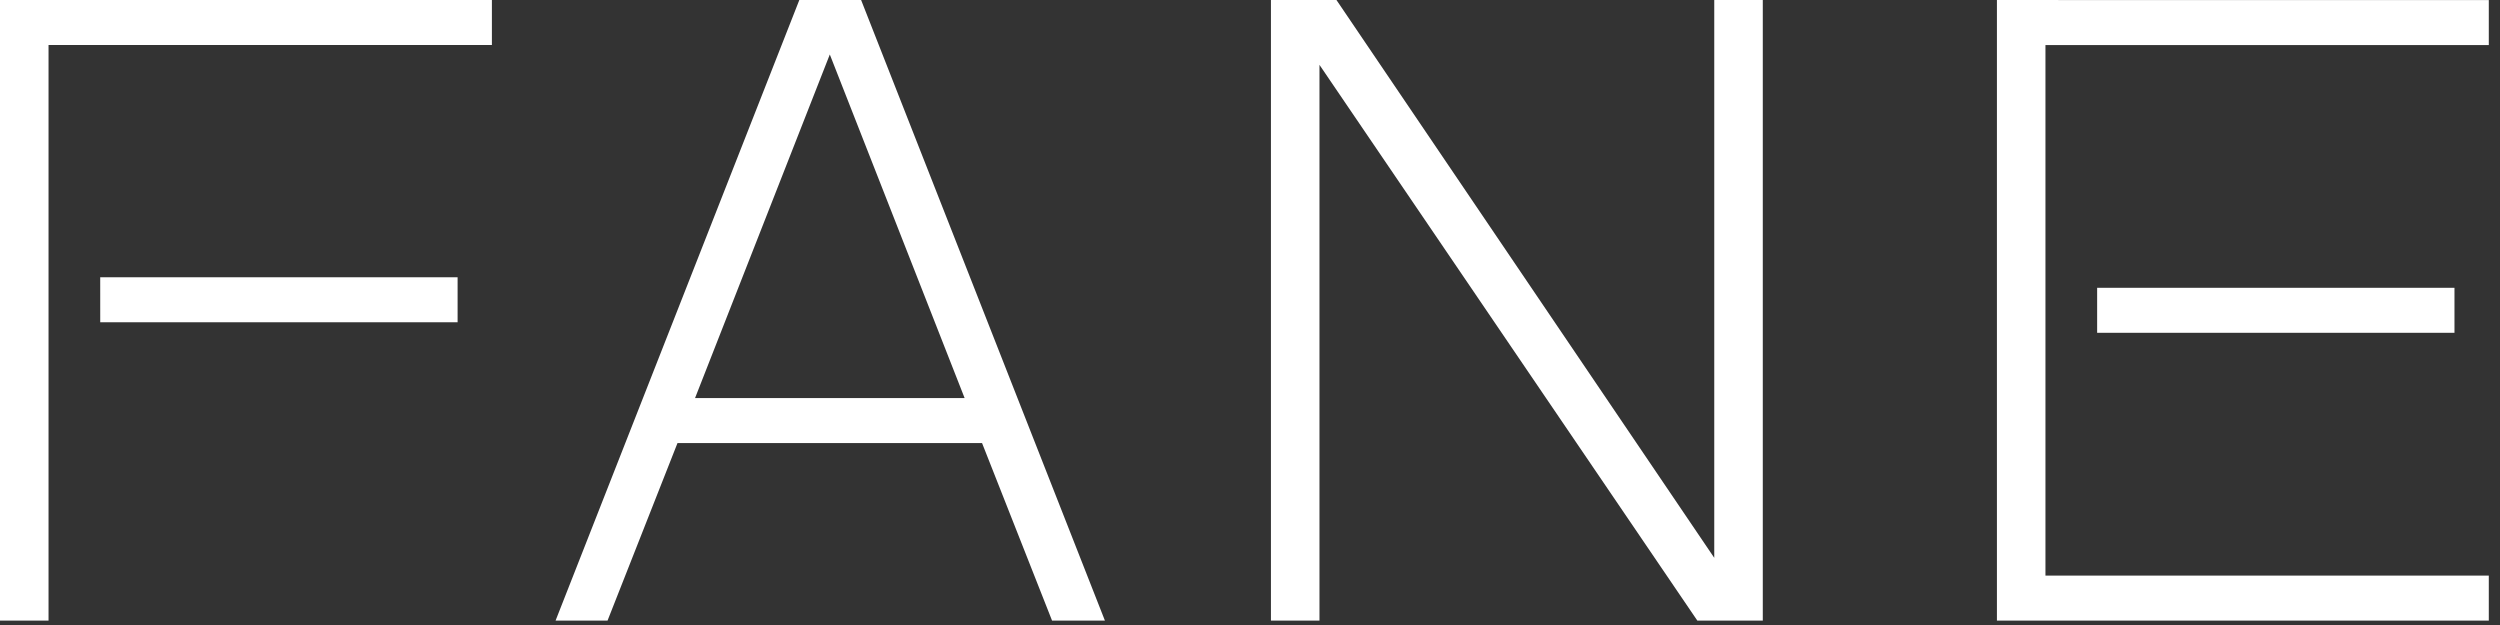
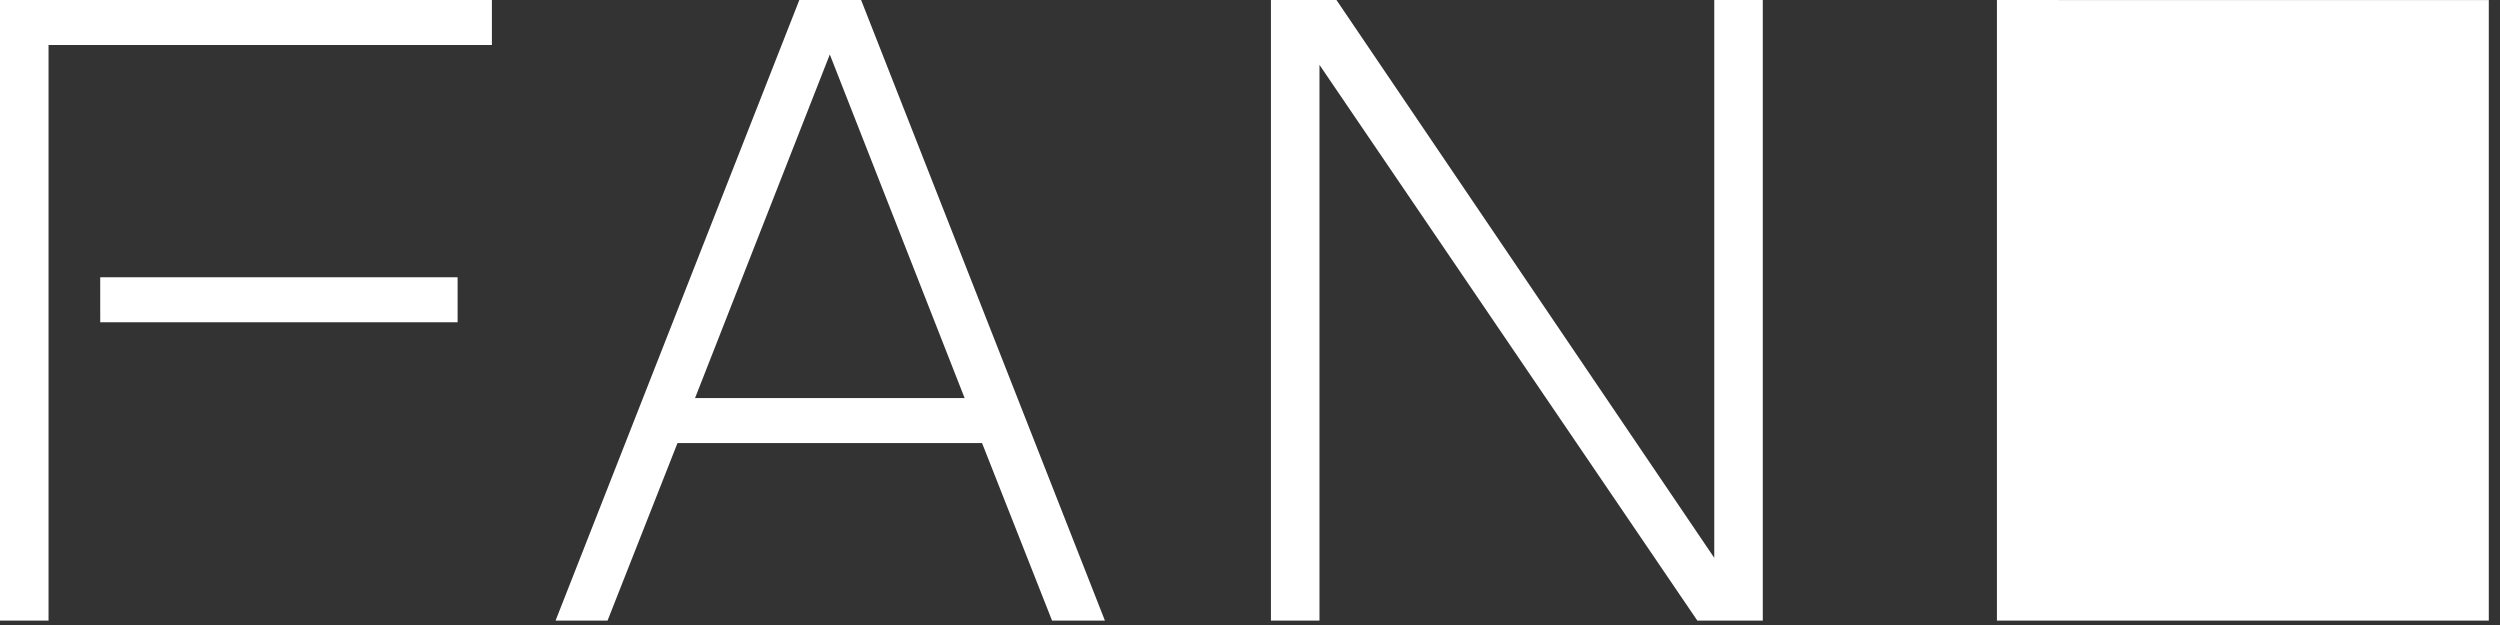
<svg xmlns="http://www.w3.org/2000/svg" width="440" height="110" viewBox="0 0 440 110" fill="none">
  <rect x="0" y="0" width="440" height="110" fill="#333333" stroke="none" />
-   <path d="M0 0V109.222H8.542V7.92H86.574V0H0ZM17.642 56.718H80.537V48.794H17.638L17.642 56.718ZM122.328 70.057L146.046 9.587L169.772 70.057H122.328ZM119.24 77.977H172.84L185.16 109.222H194.463L151.555 0H140.682L97.781 109.222H106.928L119.24 77.977ZM301.717 98.188L235.531 0.465L235.214 0H223.685V109.222H232.227V11.415L298.413 108.756L298.73 109.222H310.251V0H301.709V98.183L301.717 98.188ZM362.264 0H351.458V109.222H438.028V101.302H360V7.928H438.028V0.008H362.268L362.264 0ZM431.987 50.655H369.097V58.575H431.987V50.655Z" fill="white" />
+   <path d="M0 0V109.222H8.542V7.92H86.574V0H0ZM17.642 56.718H80.537V48.794H17.638L17.642 56.718ZM122.328 70.057L146.046 9.587L169.772 70.057H122.328ZM119.24 77.977H172.84L185.16 109.222H194.463L151.555 0H140.682L97.781 109.222H106.928L119.24 77.977ZM301.717 98.188L235.531 0.465L235.214 0H223.685V109.222H232.227V11.415L298.413 108.756L298.73 109.222H310.251V0H301.709V98.183L301.717 98.188ZM362.264 0H351.458V109.222H438.028V101.302H360H438.028V0.008H362.268L362.264 0ZM431.987 50.655H369.097V58.575H431.987V50.655Z" fill="white" />
</svg>